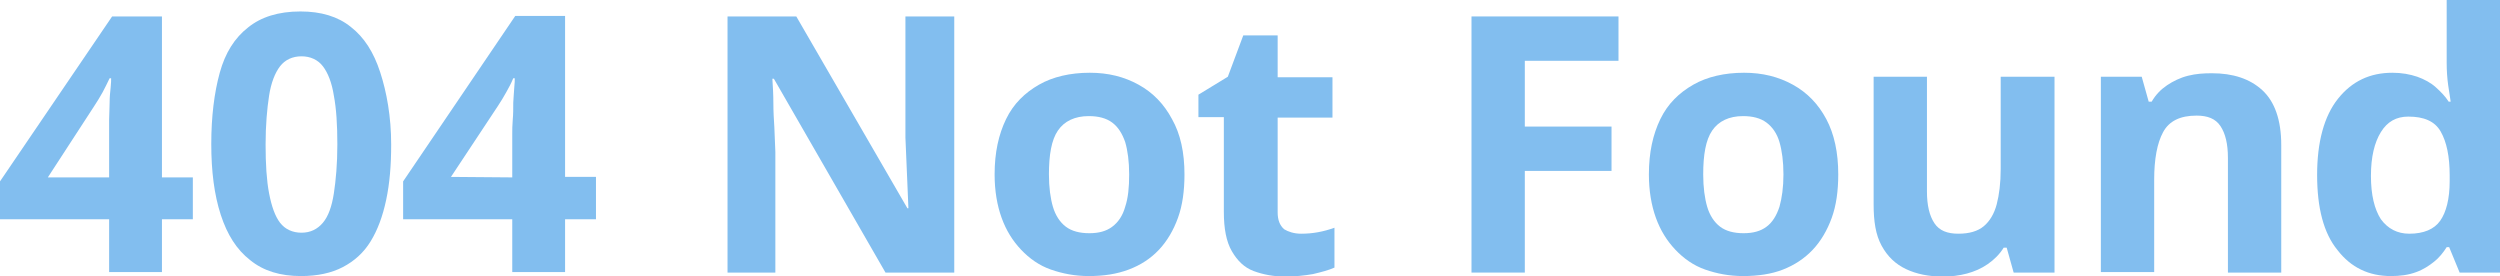
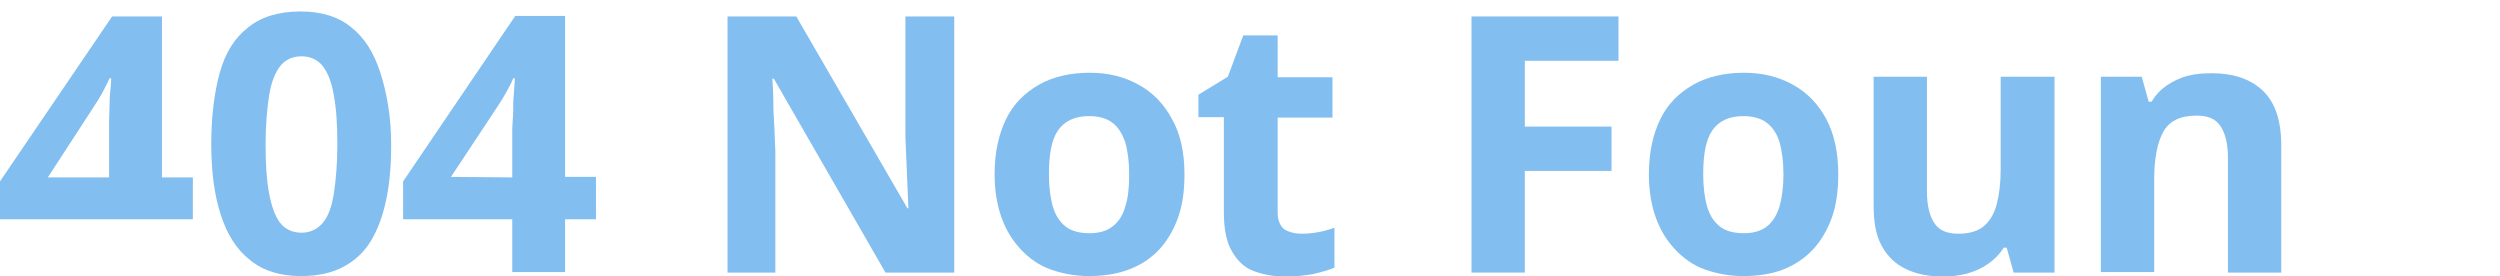
<svg xmlns="http://www.w3.org/2000/svg" version="1.1" id="_レイヤー_2" x="0px" y="0px" viewBox="0 0 501.7 55.4" style="enable-background:new 0 0 501.7 55.4;" xml:space="preserve">
  <style type="text/css">
	.st0{fill:#82BEEF;}
</style>
  <g id="_デザイン">
    <g>
-       <path class="st0" d="M38.7,44h-6.2v10.6H21.9V44H0v-7.6L22.5,3.3h10v32.3h6.2L38.7,44L38.7,44z M21.9,35.6v-8.7c0-0.8,0-1.8,0-2.9    s0.1-2.2,0.1-3.4c0-1.1,0.1-2.1,0.2-3s0.1-1.5,0.1-1.9h-0.3c-0.5,1-0.9,1.9-1.4,2.8c-0.5,0.9-1.1,1.9-1.7,2.8L9.6,35.6L21.9,35.6    L21.9,35.6z" />
+       <path class="st0" d="M38.7,44h-6.2v10.6V44H0v-7.6L22.5,3.3h10v32.3h6.2L38.7,44L38.7,44z M21.9,35.6v-8.7c0-0.8,0-1.8,0-2.9    s0.1-2.2,0.1-3.4c0-1.1,0.1-2.1,0.2-3s0.1-1.5,0.1-1.9h-0.3c-0.5,1-0.9,1.9-1.4,2.8c-0.5,0.9-1.1,1.9-1.7,2.8L9.6,35.6L21.9,35.6    L21.9,35.6z" />
      <path class="st0" d="M78.5,29c0,4.2-0.3,7.8-1,11.1c-0.7,3.3-1.7,6-3.1,8.3c-1.4,2.3-3.3,4-5.6,5.2c-2.3,1.2-5.1,1.8-8.4,1.8    c-4.1,0-7.5-1-10.2-3.2c-2.7-2.1-4.6-5.1-5.9-9.1c-1.3-4-1.9-8.7-1.9-14.2s0.6-10.3,1.7-14.3s3-7,5.7-9.1    c2.6-2.1,6.1-3.2,10.5-3.2c4.1,0,7.5,1,10.1,3.1c2.7,2.1,4.6,5.1,5.9,9.1S78.5,23.4,78.5,29L78.5,29z M53.3,29    c0,3.9,0.2,7.2,0.7,9.8s1.2,4.6,2.2,5.9c1,1.3,2.5,2,4.3,2s3.2-0.7,4.3-2s1.8-3.3,2.2-5.9s0.7-5.9,0.7-9.8s-0.2-7.2-0.7-9.8    c-0.4-2.6-1.2-4.6-2.2-5.9s-2.5-2-4.3-2s-3.3,0.7-4.3,2c-1,1.3-1.8,3.3-2.2,5.9C53.6,21.8,53.3,25.1,53.3,29z" />
      <path class="st0" d="M119.6,44h-6.2v10.6h-10.6V44H80.9v-7.6l22.5-33.2h10v32.3h6.2V44z M102.8,35.6v-8.7c0-0.8,0-1.8,0.1-2.9    s0.1-2.2,0.1-3.4c0.1-1.1,0.1-2.1,0.2-3c0.1-0.9,0.1-1.5,0.1-1.9H103c-0.4,1-0.9,1.9-1.4,2.8c-0.5,0.9-1.1,1.9-1.7,2.8l-9.4,14.2    L102.8,35.6L102.8,35.6z" />
      <path class="st0" d="M191.6,54.7h-13.9l-22.4-38.9h-0.3c0.1,1.6,0.2,3.2,0.2,4.9s0.1,3.3,0.2,4.9c0.1,1.6,0.1,3.3,0.2,4.9v24.2    H146V3.3h13.8l22.3,38.5h0.2c-0.1-1.6-0.1-3.2-0.2-4.8c-0.1-1.6-0.1-3.1-0.2-4.7c-0.1-1.6-0.1-3.1-0.2-4.7V3.3h9.8V54.7z" />
      <path class="st0" d="M237.7,35c0,3.3-0.4,6.2-1.3,8.7s-2.2,4.7-3.8,6.4c-1.7,1.8-3.7,3.1-6.1,4s-5,1.3-8,1.3    c-2.8,0-5.3-0.5-7.6-1.3s-4.3-2.2-6-4s-3-3.9-3.9-6.4c-0.9-2.5-1.4-5.4-1.4-8.7c0-4.4,0.8-8,2.3-11.1s3.8-5.3,6.6-6.9    s6.3-2.4,10.2-2.4c3.7,0,6.9,0.8,9.8,2.4c2.9,1.6,5.1,3.9,6.7,6.9C236.9,26.9,237.7,30.6,237.7,35L237.7,35z M210.5,35    c0,2.6,0.3,4.8,0.8,6.5s1.4,3.1,2.6,4c1.2,0.9,2.8,1.3,4.7,1.3s3.4-0.4,4.6-1.3c1.2-0.9,2.1-2.2,2.6-4c0.6-1.8,0.8-3.9,0.8-6.5    s-0.3-4.8-0.8-6.5c-0.6-1.7-1.4-3-2.6-3.9c-1.2-0.9-2.8-1.3-4.7-1.3c-2.8,0-4.9,1-6.2,2.9S210.5,31.1,210.5,35L210.5,35z" />
      <path class="st0" d="M261.1,46.9c1.2,0,2.3-0.1,3.4-0.3c1.1-0.2,2.2-0.5,3.3-0.9v8c-1.1,0.5-2.6,0.9-4.3,1.3    c-1.7,0.3-3.6,0.5-5.6,0.5c-2.3,0-4.4-0.4-6.3-1.1s-3.3-2.1-4.4-4c-1.1-1.9-1.6-4.5-1.6-7.9V23.5h-5.1v-4.5l5.9-3.6l3.1-8.3h6.9    v8.4h11v8.1h-11v19c0,1.5,0.4,2.6,1.3,3.4C258.5,46.5,259.7,46.9,261.1,46.9L261.1,46.9z" />
      <path class="st0" d="M306,54.7h-10.7V3.3h29.5v8.9H306v13.2h17.4v8.9H306V54.7L306,54.7z" />
      <path class="st0" d="M368.9,35c0,3.3-0.4,6.2-1.3,8.7s-2.2,4.7-3.8,6.4c-1.7,1.8-3.7,3.1-6,4s-5,1.3-8,1.3c-2.8,0-5.3-0.5-7.6-1.3    s-4.3-2.2-6-4s-3-3.9-3.9-6.4c-0.9-2.5-1.4-5.4-1.4-8.7c0-4.4,0.8-8,2.3-11.1s3.8-5.3,6.6-6.9s6.3-2.4,10.2-2.4    c3.7,0,6.9,0.8,9.8,2.4s5.1,3.9,6.7,6.9C368.1,26.9,368.9,30.6,368.9,35L368.9,35z M341.8,35c0,2.6,0.3,4.8,0.8,6.5s1.4,3.1,2.6,4    c1.2,0.9,2.8,1.3,4.7,1.3s3.4-0.4,4.6-1.3c1.2-0.9,2-2.2,2.6-4c0.5-1.8,0.8-3.9,0.8-6.5s-0.3-4.8-0.8-6.5c-0.5-1.7-1.4-3-2.6-3.9    c-1.2-0.9-2.8-1.3-4.7-1.3c-2.8,0-4.9,1-6.2,2.9S341.8,31.1,341.8,35L341.8,35z" />
      <path class="st0" d="M412.3,15.4v39.3h-8.2l-1.4-5h-0.6c-0.8,1.3-1.9,2.4-3.2,3.3s-2.7,1.5-4.2,1.9s-3.1,0.6-4.8,0.6    c-2.8,0-5.3-0.5-7.4-1.5c-2.1-1-3.7-2.5-4.9-4.7S376,44.4,376,41V15.4h10.7v23c0,2.8,0.5,4.9,1.5,6.4s2.6,2.1,4.8,2.1    s3.9-0.5,5.1-1.5c1.2-1,2.1-2.5,2.6-4.4c0.5-1.9,0.8-4.3,0.8-7.1V15.4H412.3L412.3,15.4z" />
      <path class="st0" d="M443.9,14.7c4.2,0,7.6,1.1,10.1,3.4s3.8,6,3.8,11v25.6h-10.7v-23c0-2.8-0.5-4.9-1.5-6.4s-2.6-2.1-4.8-2.1    c-3.3,0-5.5,1.1-6.7,3.3c-1.2,2.2-1.8,5.4-1.8,9.6v18.5h-10.7V15.4h8.2l1.4,5h0.6c0.8-1.4,1.9-2.5,3.1-3.3    c1.2-0.8,2.6-1.5,4.2-1.9S442.2,14.7,443.9,14.7L443.9,14.7z" />
-       <path class="st0" d="M479.8,55.4c-4.4,0-8-1.7-10.7-5.2c-2.8-3.4-4.1-8.5-4.1-15.1s1.4-11.8,4.2-15.3c2.8-3.5,6.4-5.2,10.9-5.2    c1.9,0,3.5,0.3,5,0.8c1.4,0.5,2.7,1.2,3.7,2.1c1,0.9,1.9,1.8,2.6,2.9h0.4c-0.1-0.8-0.3-1.9-0.5-3.3s-0.3-3-0.3-4.5V0h10.8v54.7    h-8.2l-2.1-5.1h-0.5c-0.7,1.1-1.5,2.1-2.5,2.9s-2.2,1.6-3.6,2.1C483.3,55.2,481.6,55.4,479.8,55.4L479.8,55.4z M483.5,46.9    c2.9,0,5-0.9,6.2-2.6s1.9-4.4,1.9-7.9v-1.2c0-3.8-0.6-6.7-1.8-8.8s-3.4-3-6.5-3c-2.4,0-4.2,1-5.5,3.1s-2,5-2,8.8s0.7,6.7,2,8.7    C479.2,45.9,481.1,46.9,483.5,46.9L483.5,46.9z" />
    </g>
  </g>
</svg>